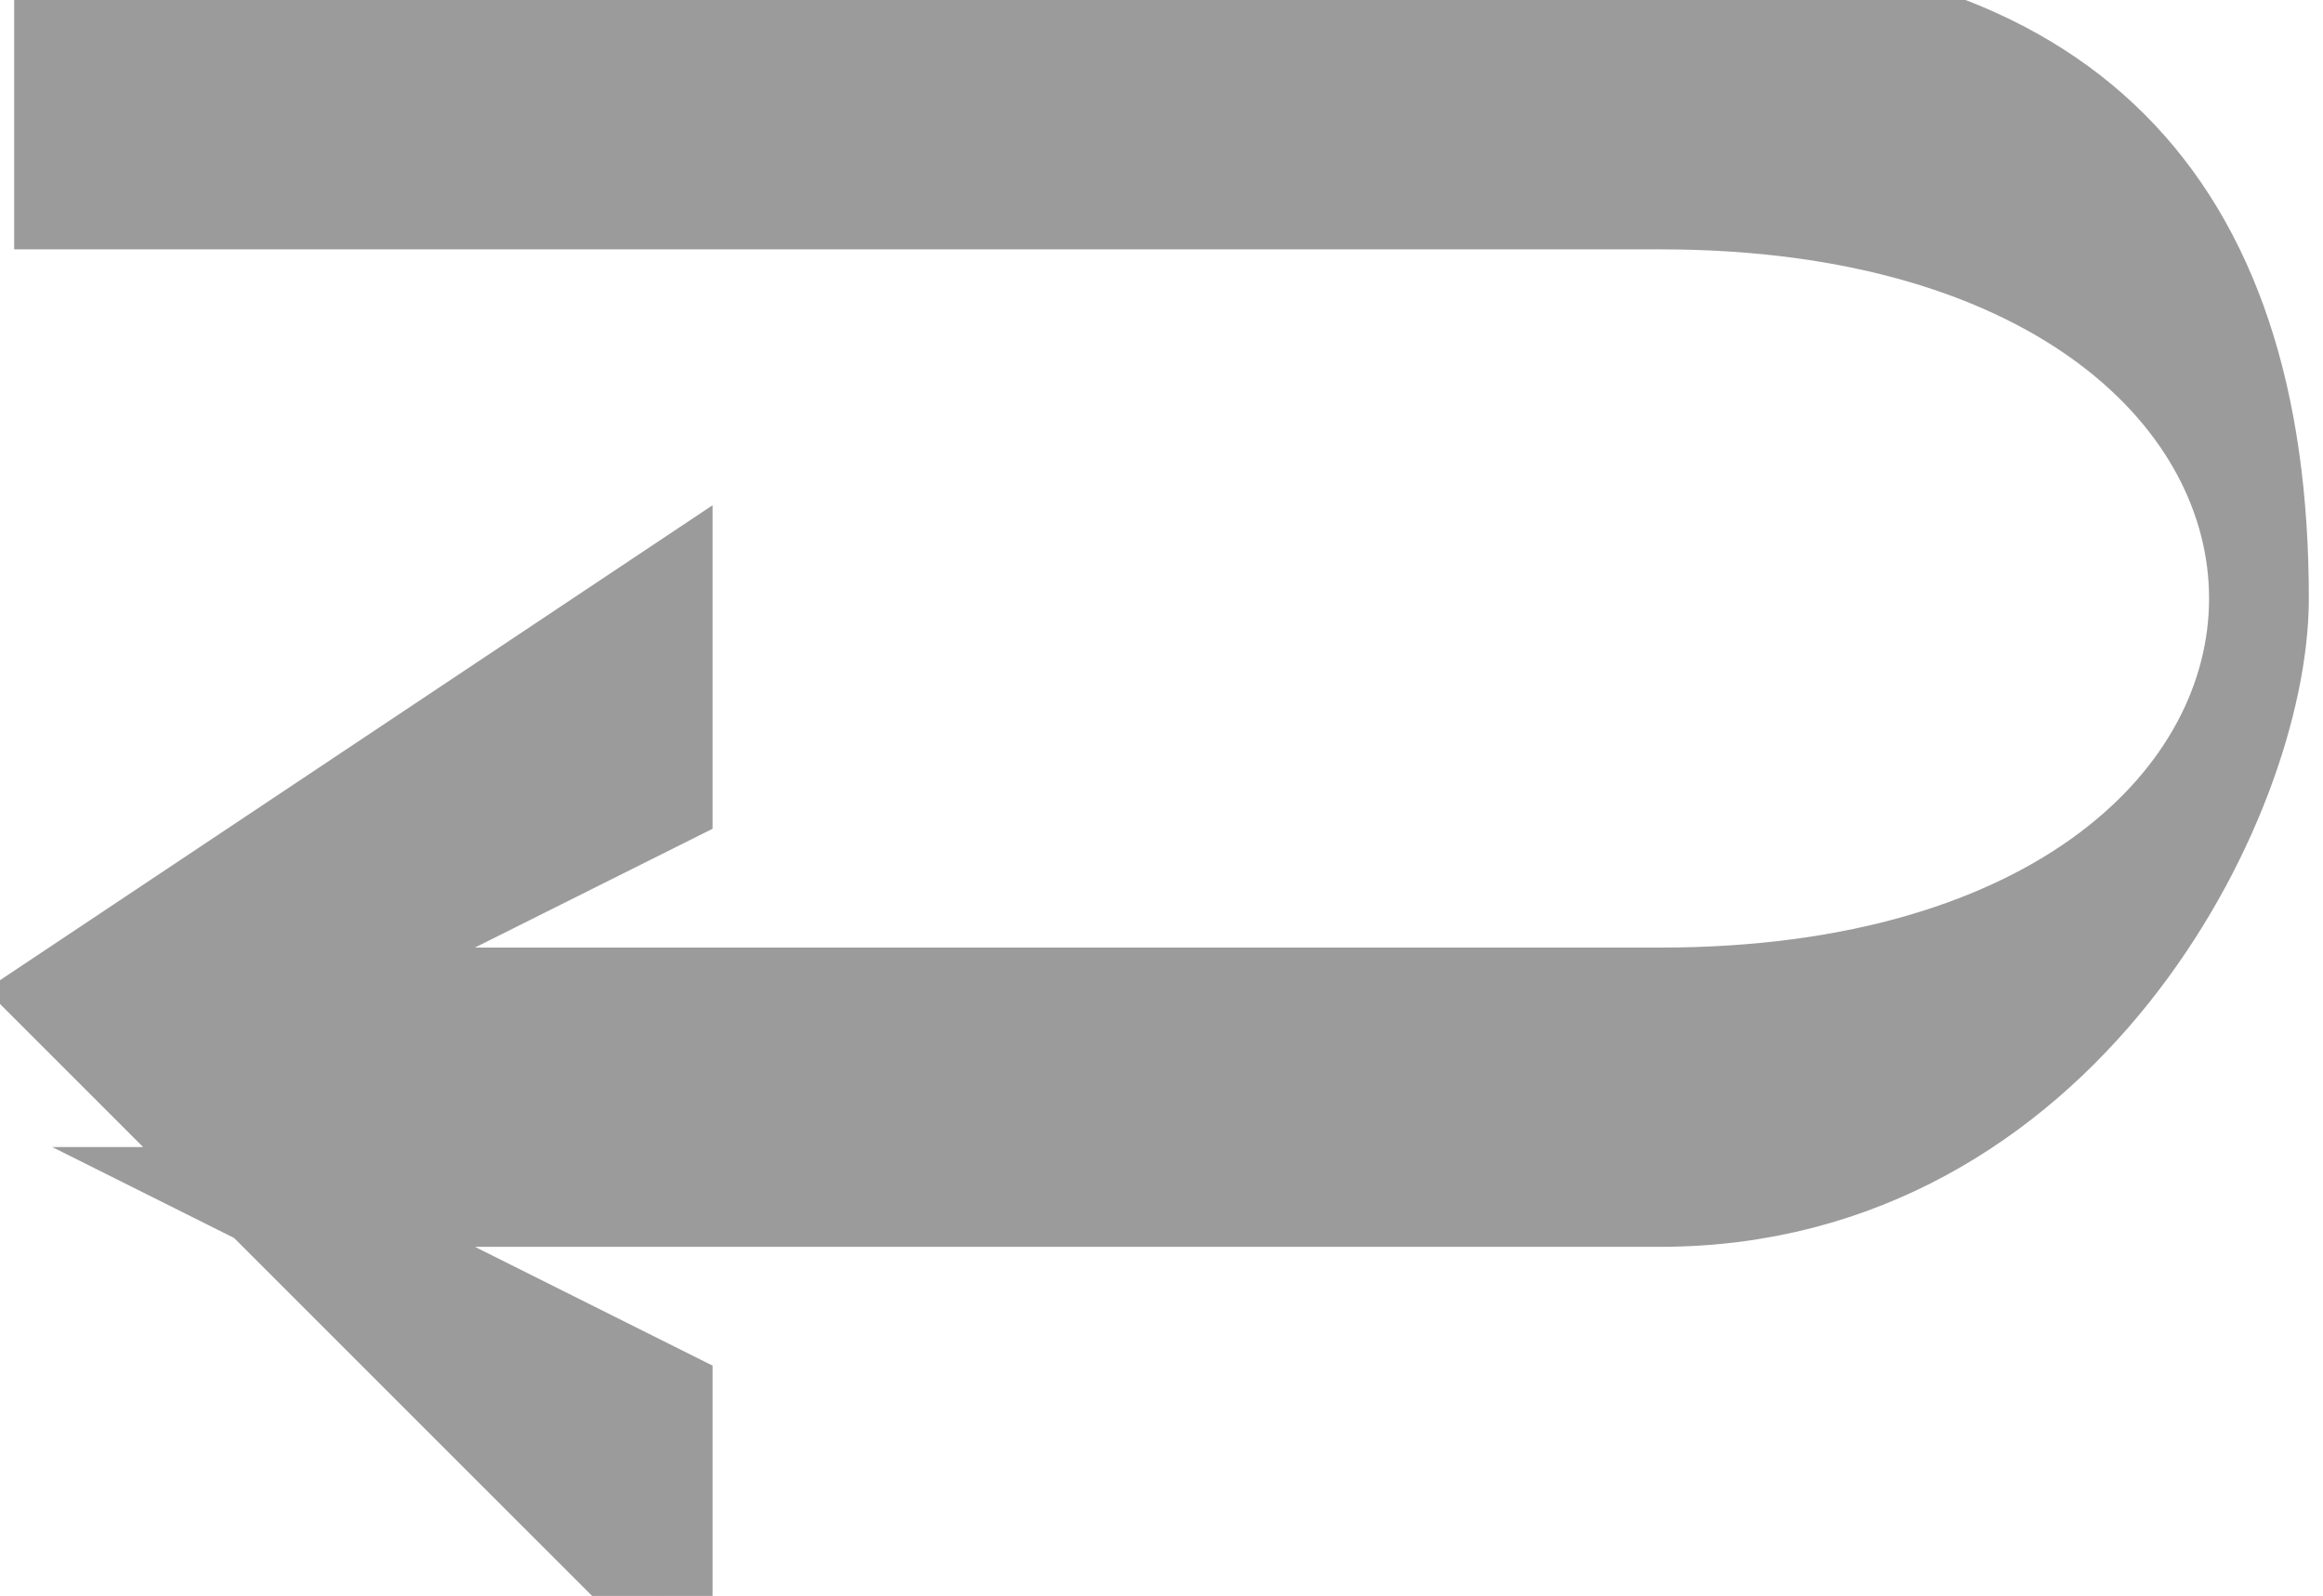
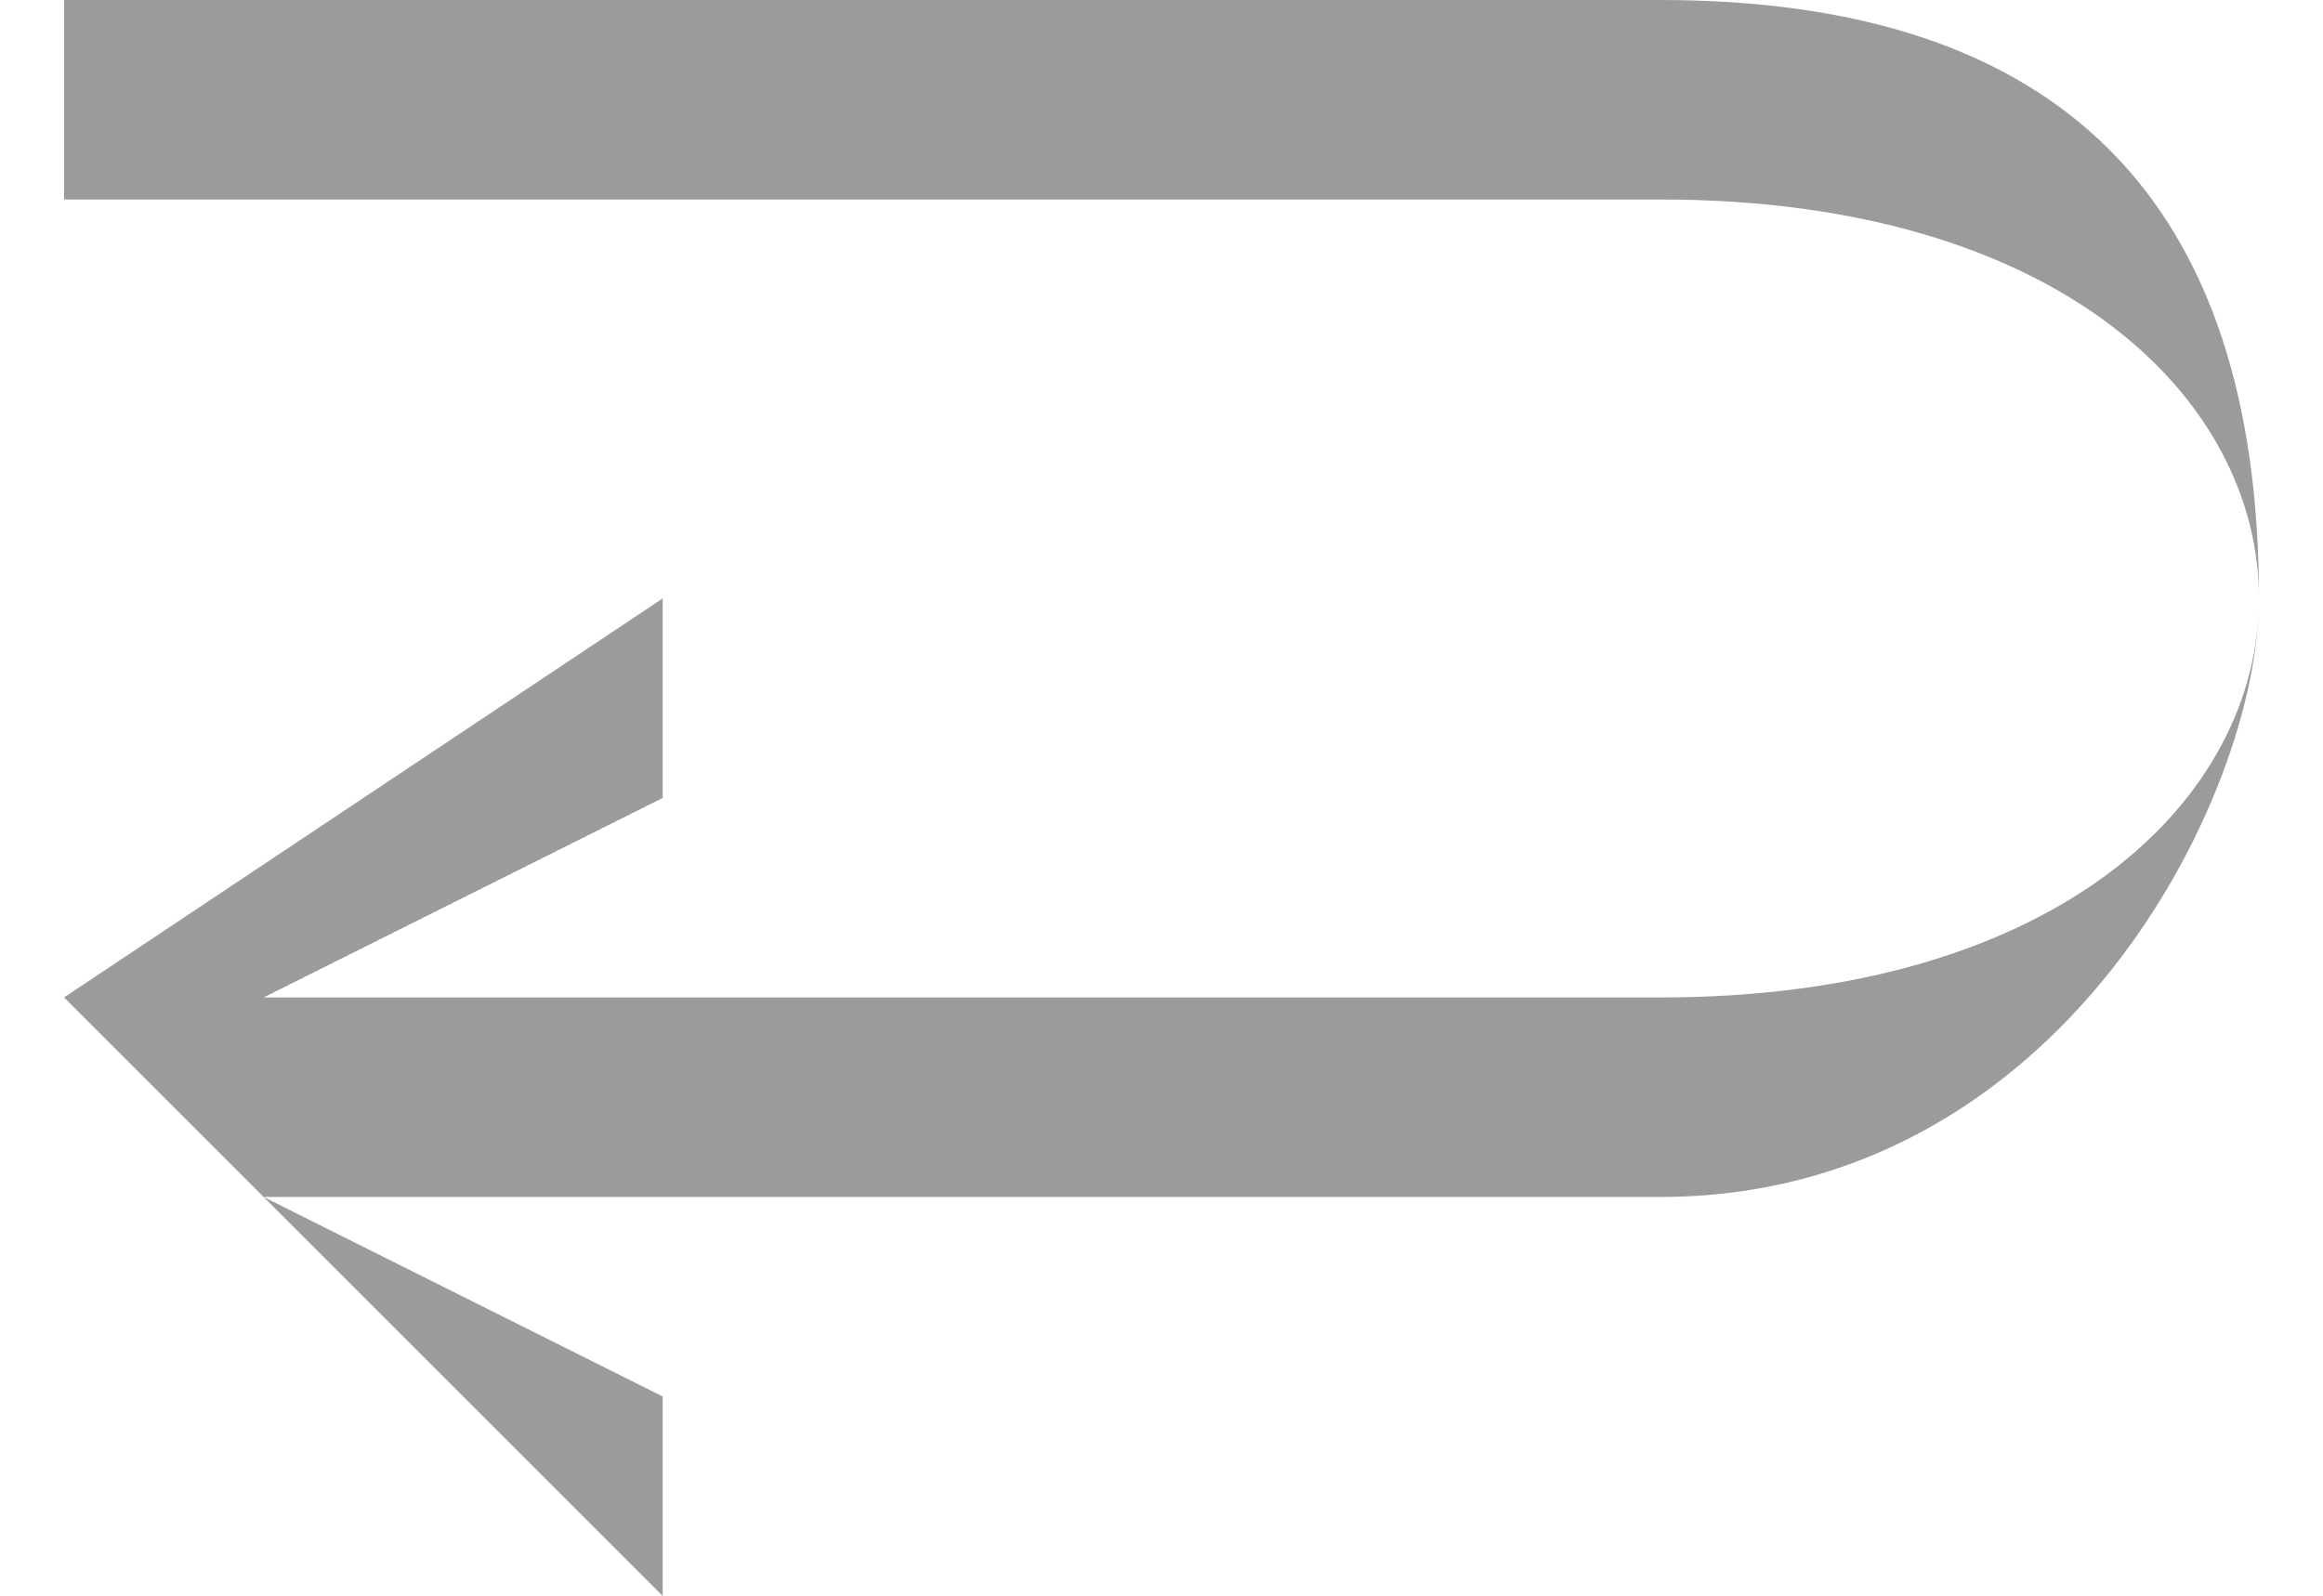
<svg xmlns="http://www.w3.org/2000/svg" id="SvgjsSvg1011" version="1.1" width="11.642" height="8">
  <path id="SvgjsPath1013" d="M1899 4087h-8v1h8c2 0 3 1 3 2s-1 2-3 2h-7l2-1v-1l-3 2 3 3v-1l-2-1h7c2 0 3-2 3-3 0-2-1-3-3-3z" fill="#9b9b9b" transform="translate(-1890.679 -4087)" />
-   <path id="SvgjsPath1014" d="M1899 4087h-8v1h8c2 0 3 1 3 2s-1 2-3 2h-7l2-1v-1l-3 2 3 3v-1l-2-1h7c2 0 3-2 3-3 0-2-1-3-3-3z" fill="#9b9b9b" transform="translate(-1890.679 -4087)" />
-   <path id="SvgjsPath1015" d="M1899 4087h-8v1h8c2 0 3 1 3 2s-1 2-3 2h-7l2-1v-1l-3 2 3 3v-1l-2-1h7c2 0 3-2 3-3 0-2-1-3-3-3z" fill="#9b9b9b" fill-opacity="1" transform="translate(-1890.679 -4087)" />
-   <path id="SvgjsPath1016" d="M8.321 0h-8v1h8c2 0 3 1 3 2s-1 2-3 2h-7l2-1V3l-3 2 3 3V7l-2-1h7c2 0 3-2 3-3 0-2-1-3-3-3z" fill-opacity="0" fill="#fff" stroke-dasharray="0" stroke-linejoin="miter" stroke-linecap="butt" stroke-opacity="1" stroke="#9b9b9b" stroke-miterlimit="50" stroke-width=".5" />
</svg>